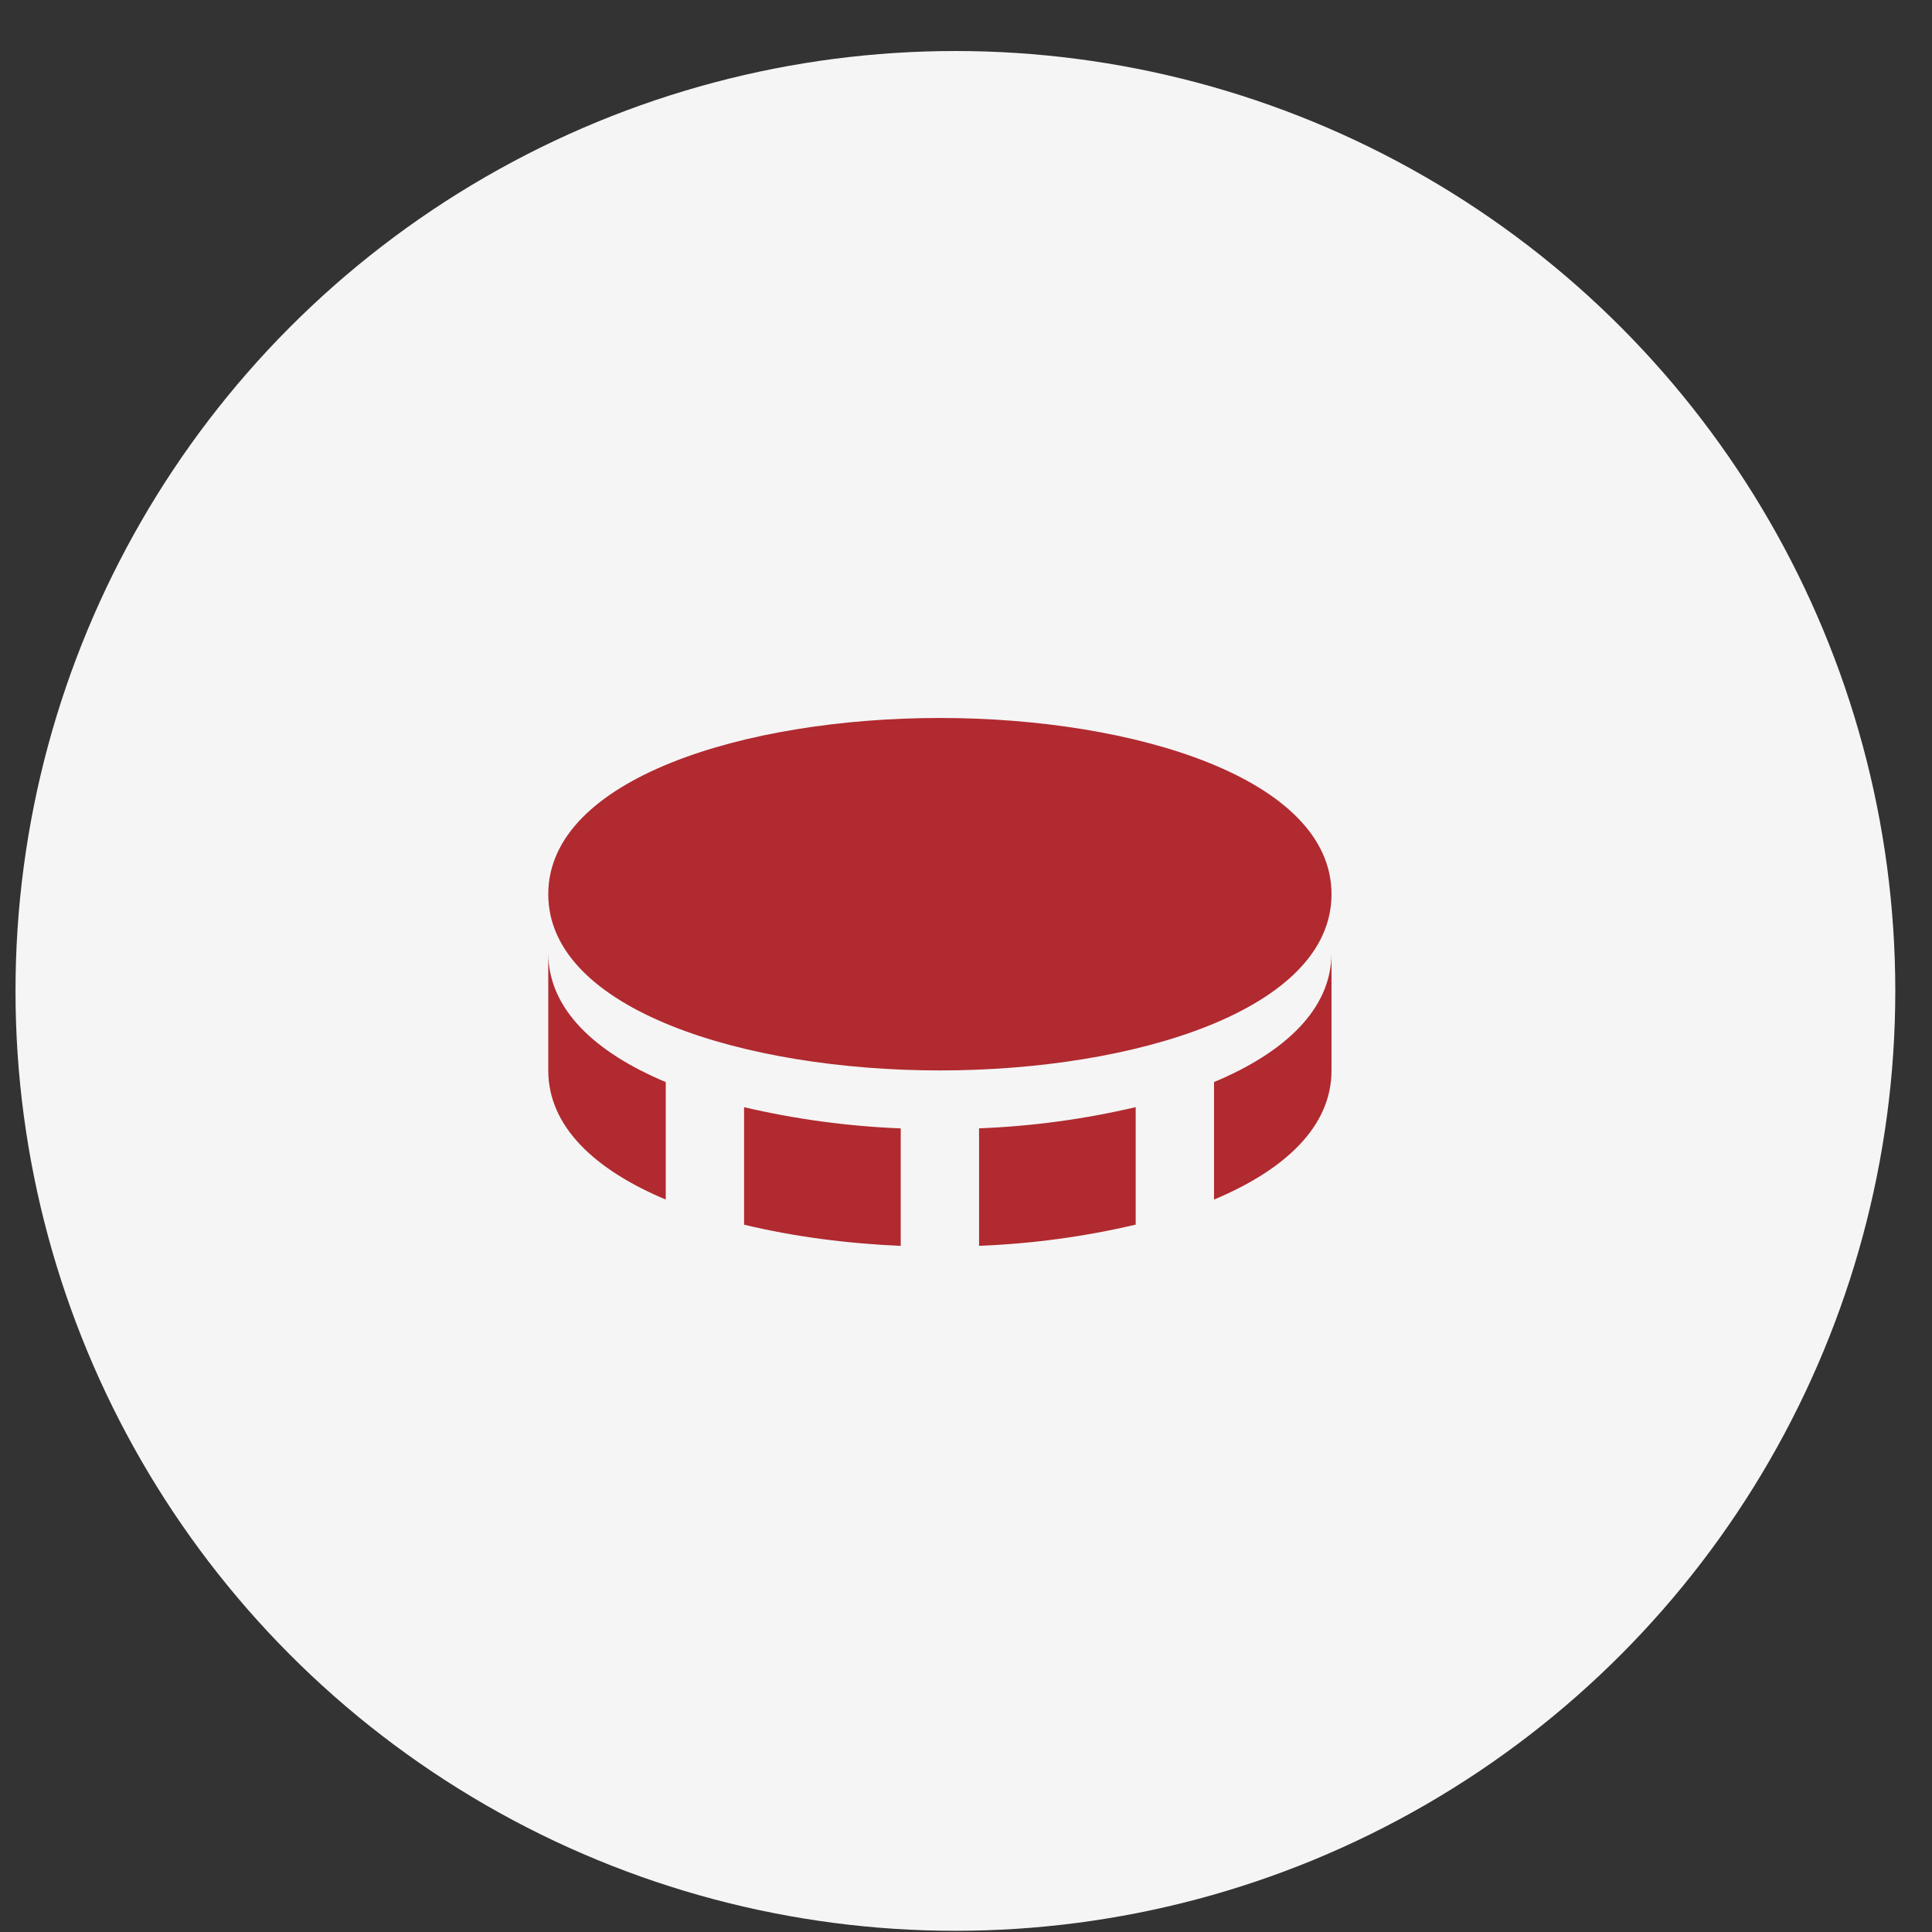
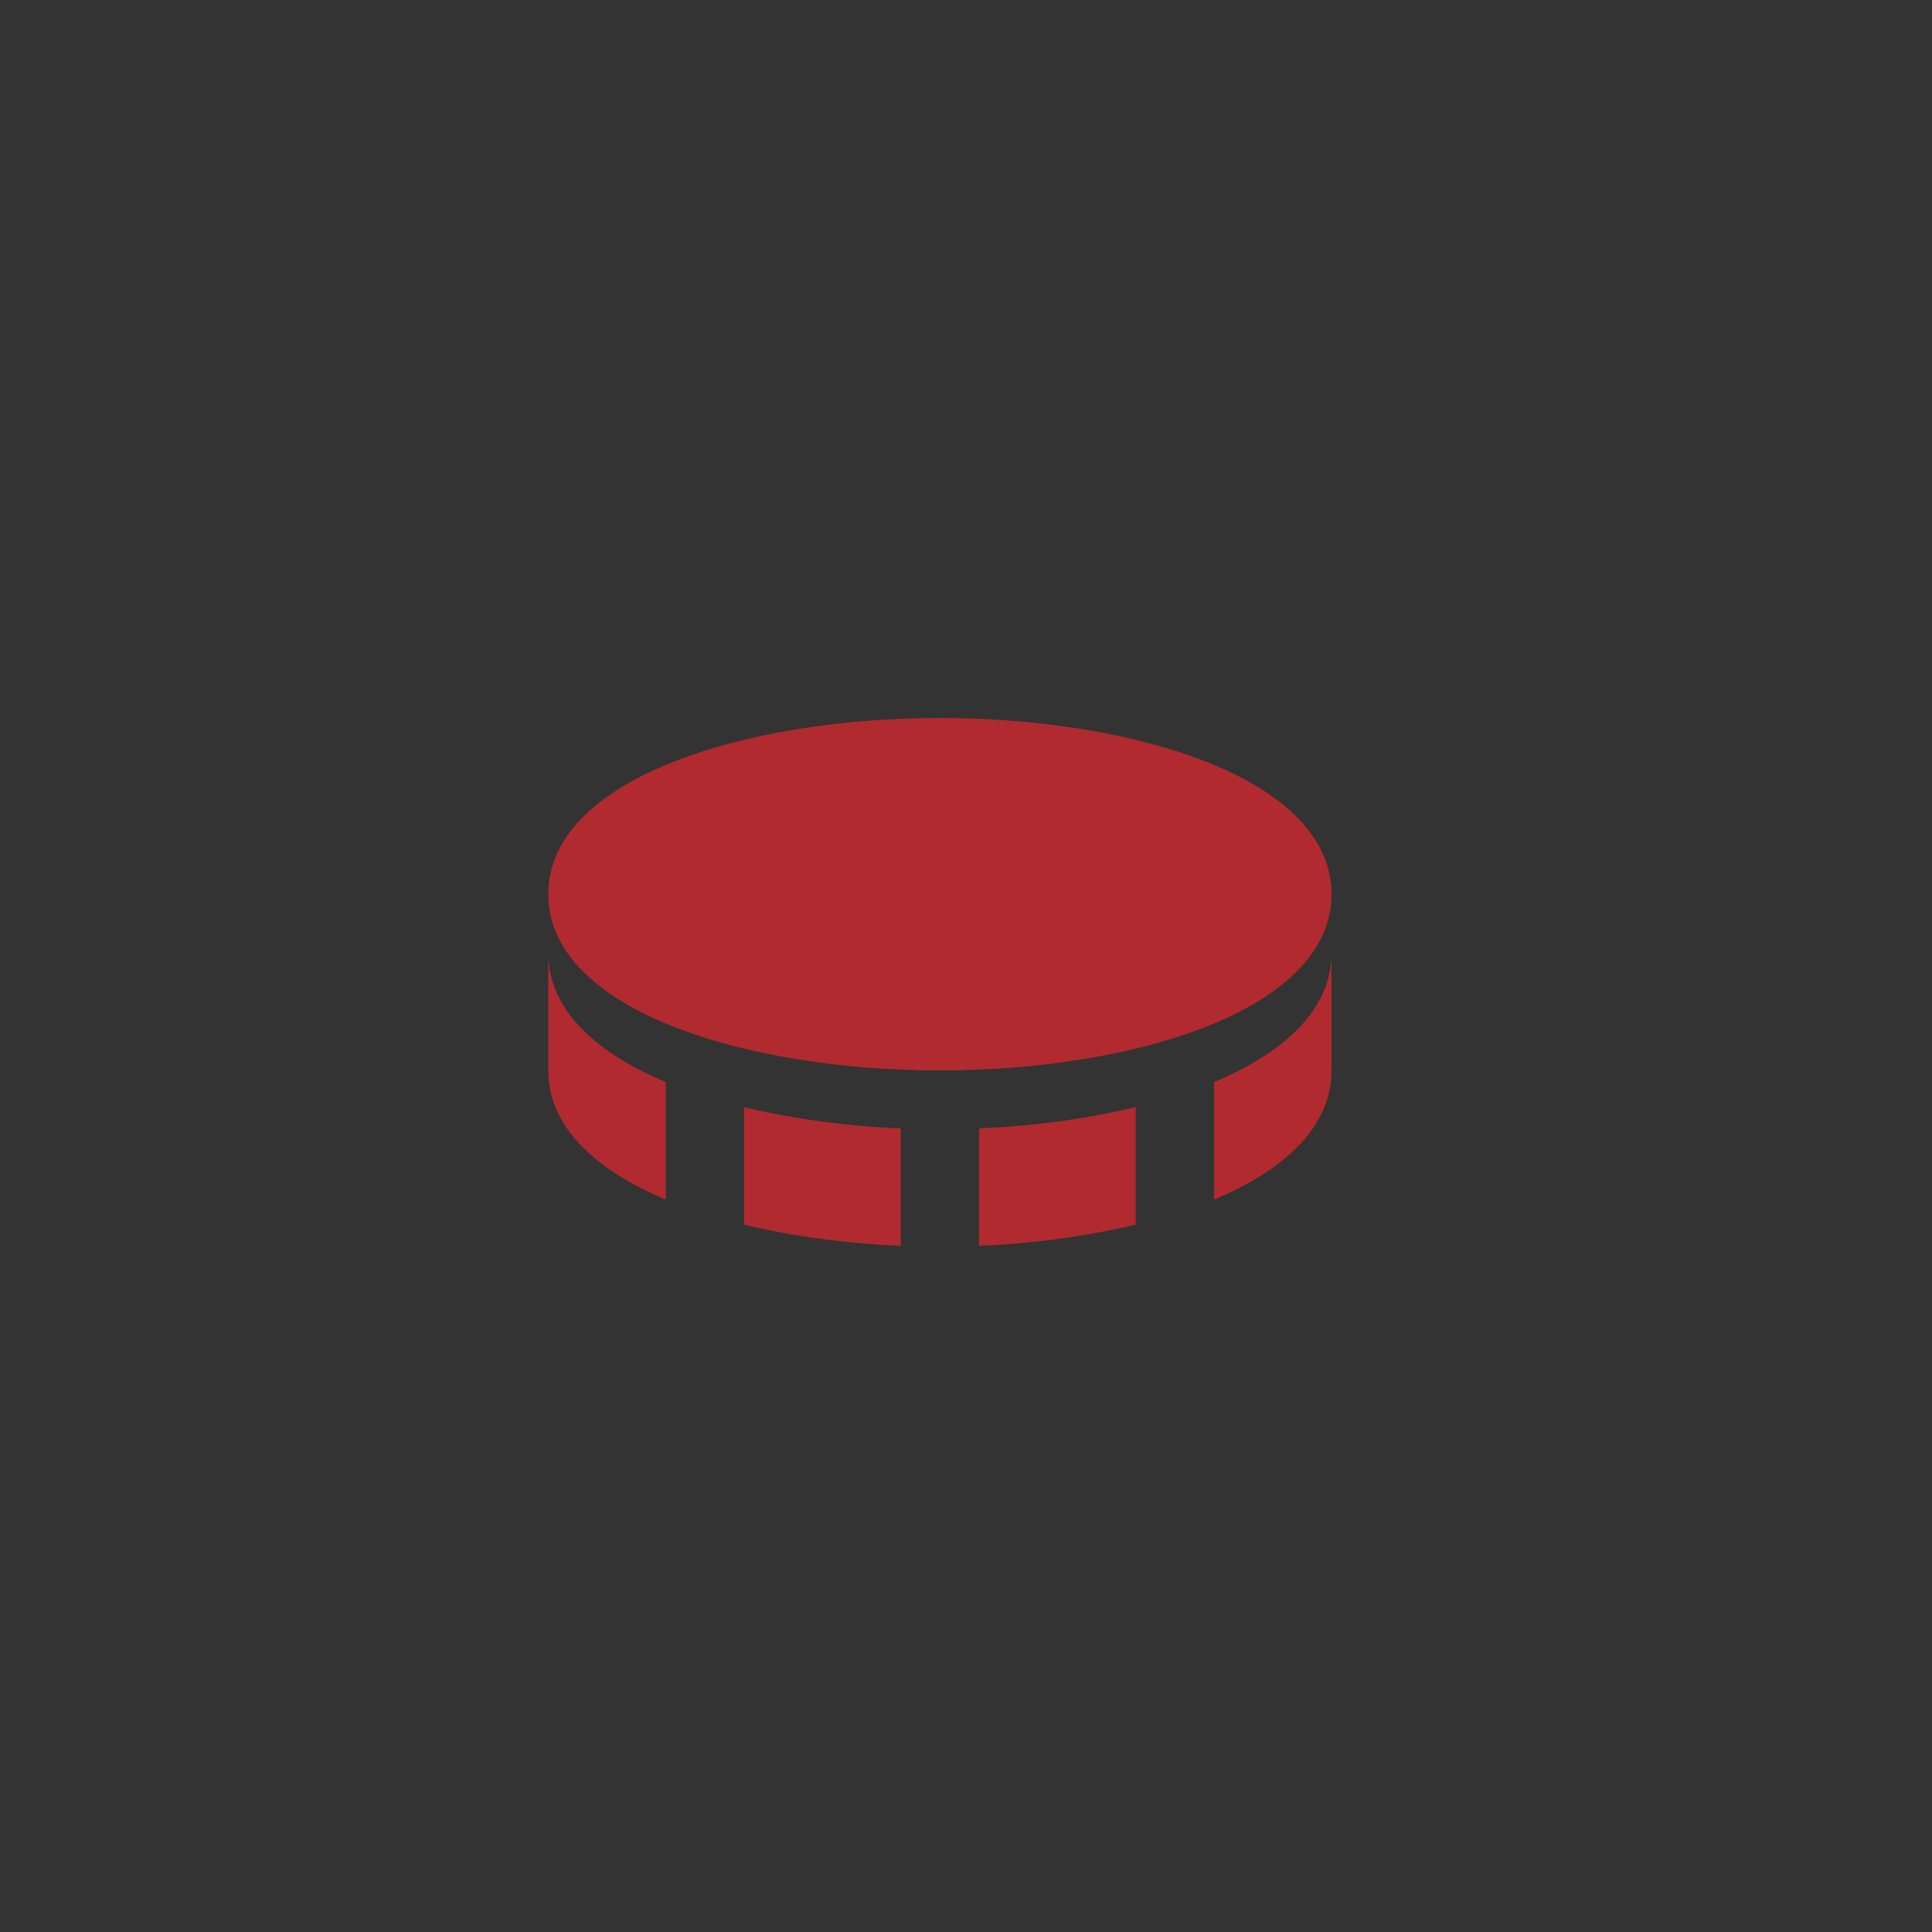
<svg xmlns="http://www.w3.org/2000/svg" width="37" height="37" viewBox="0 0 37 37" fill="none">
  <rect x="0" y="0" width="37" height="37" fill="#333333" stroke="none" />
-   <circle cx="18.297" cy="18.977" r="18" fill="#F5F5F5" />
  <path d="M18 13.75C14.273 13.75 10.5 14.91 10.5 17.125C10.5 19.341 14.273 20.5 18 20.5C21.727 20.5 25.5 19.341 25.5 17.125C25.5 14.91 21.727 13.75 18 13.75ZM14.25 21.204V23.454C15.178 23.678 16.204 23.815 17.25 23.86V21.61C16.239 21.57 15.235 21.434 14.25 21.204ZM18.75 21.609V23.859C19.761 23.82 20.765 23.684 21.75 23.453V21.203C20.765 21.434 19.761 21.57 18.75 21.609ZM23.25 20.723V22.973C24.601 22.407 25.5 21.58 25.5 20.5V18.25C25.5 19.33 24.601 20.157 23.25 20.723ZM12.75 22.973V20.723C11.4 20.157 10.5 19.329 10.5 18.25V20.5C10.5 21.579 11.4 22.407 12.75 22.973Z" fill="#B02A30" />
</svg>